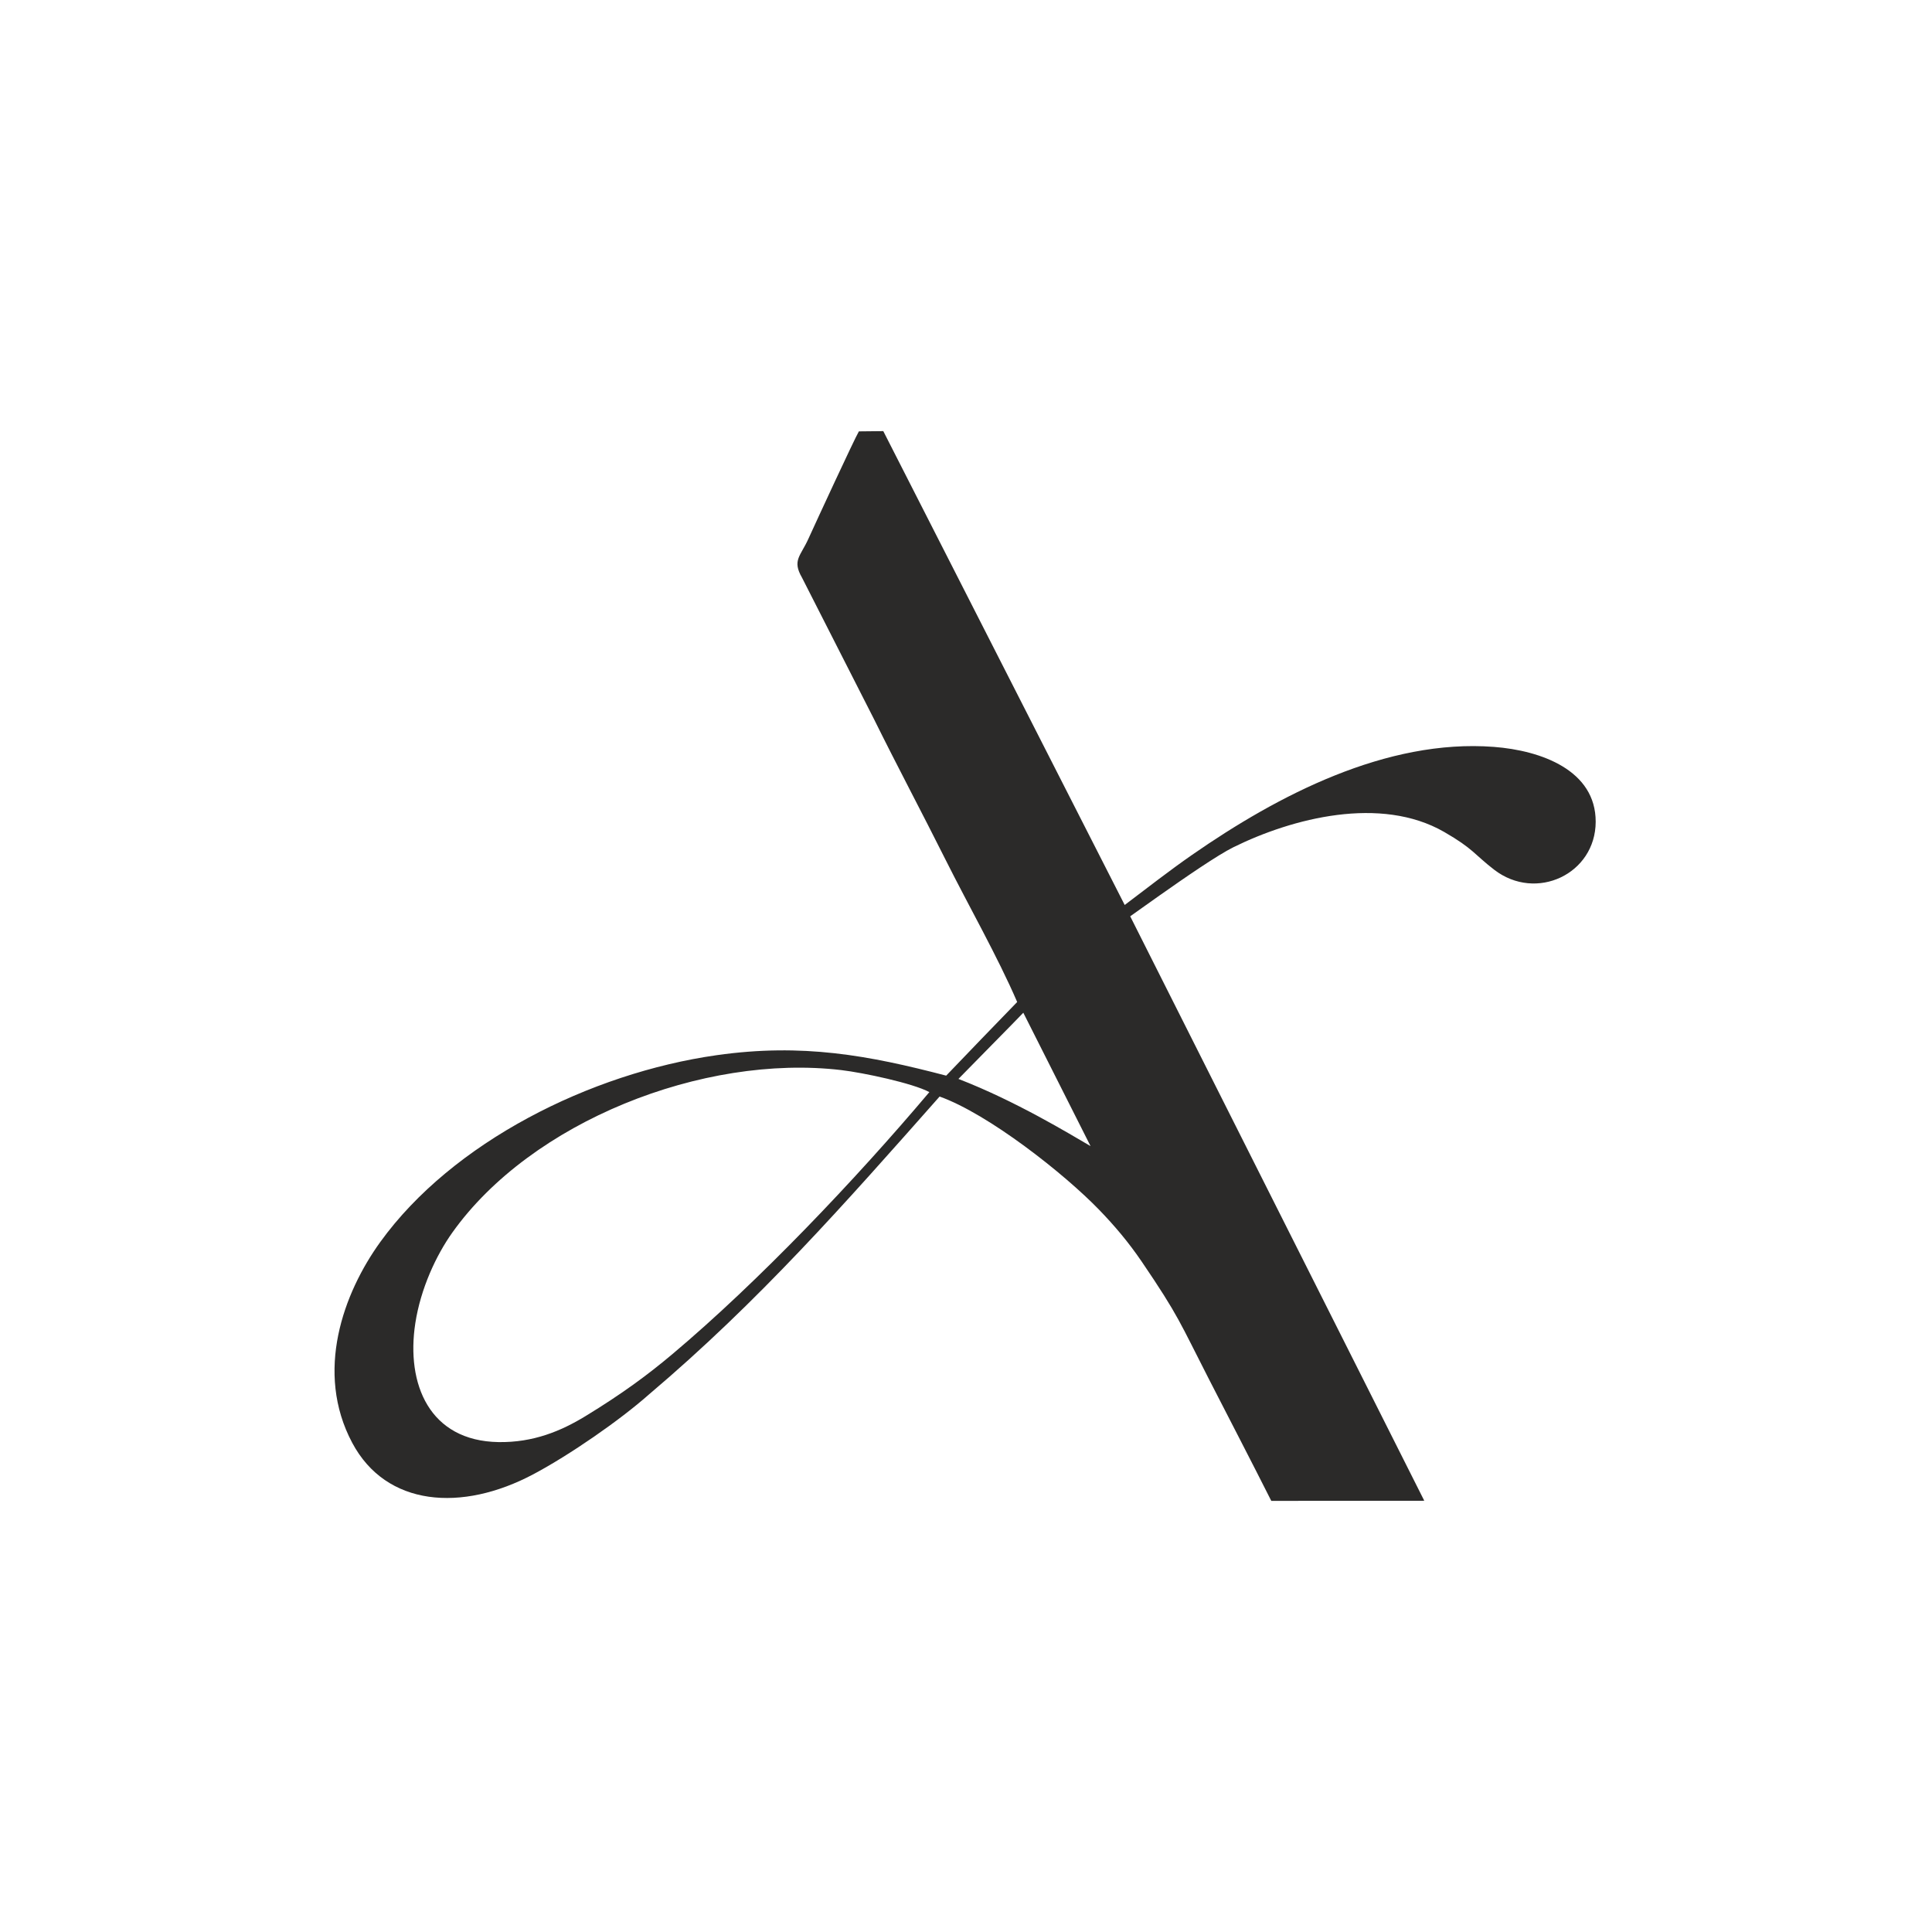
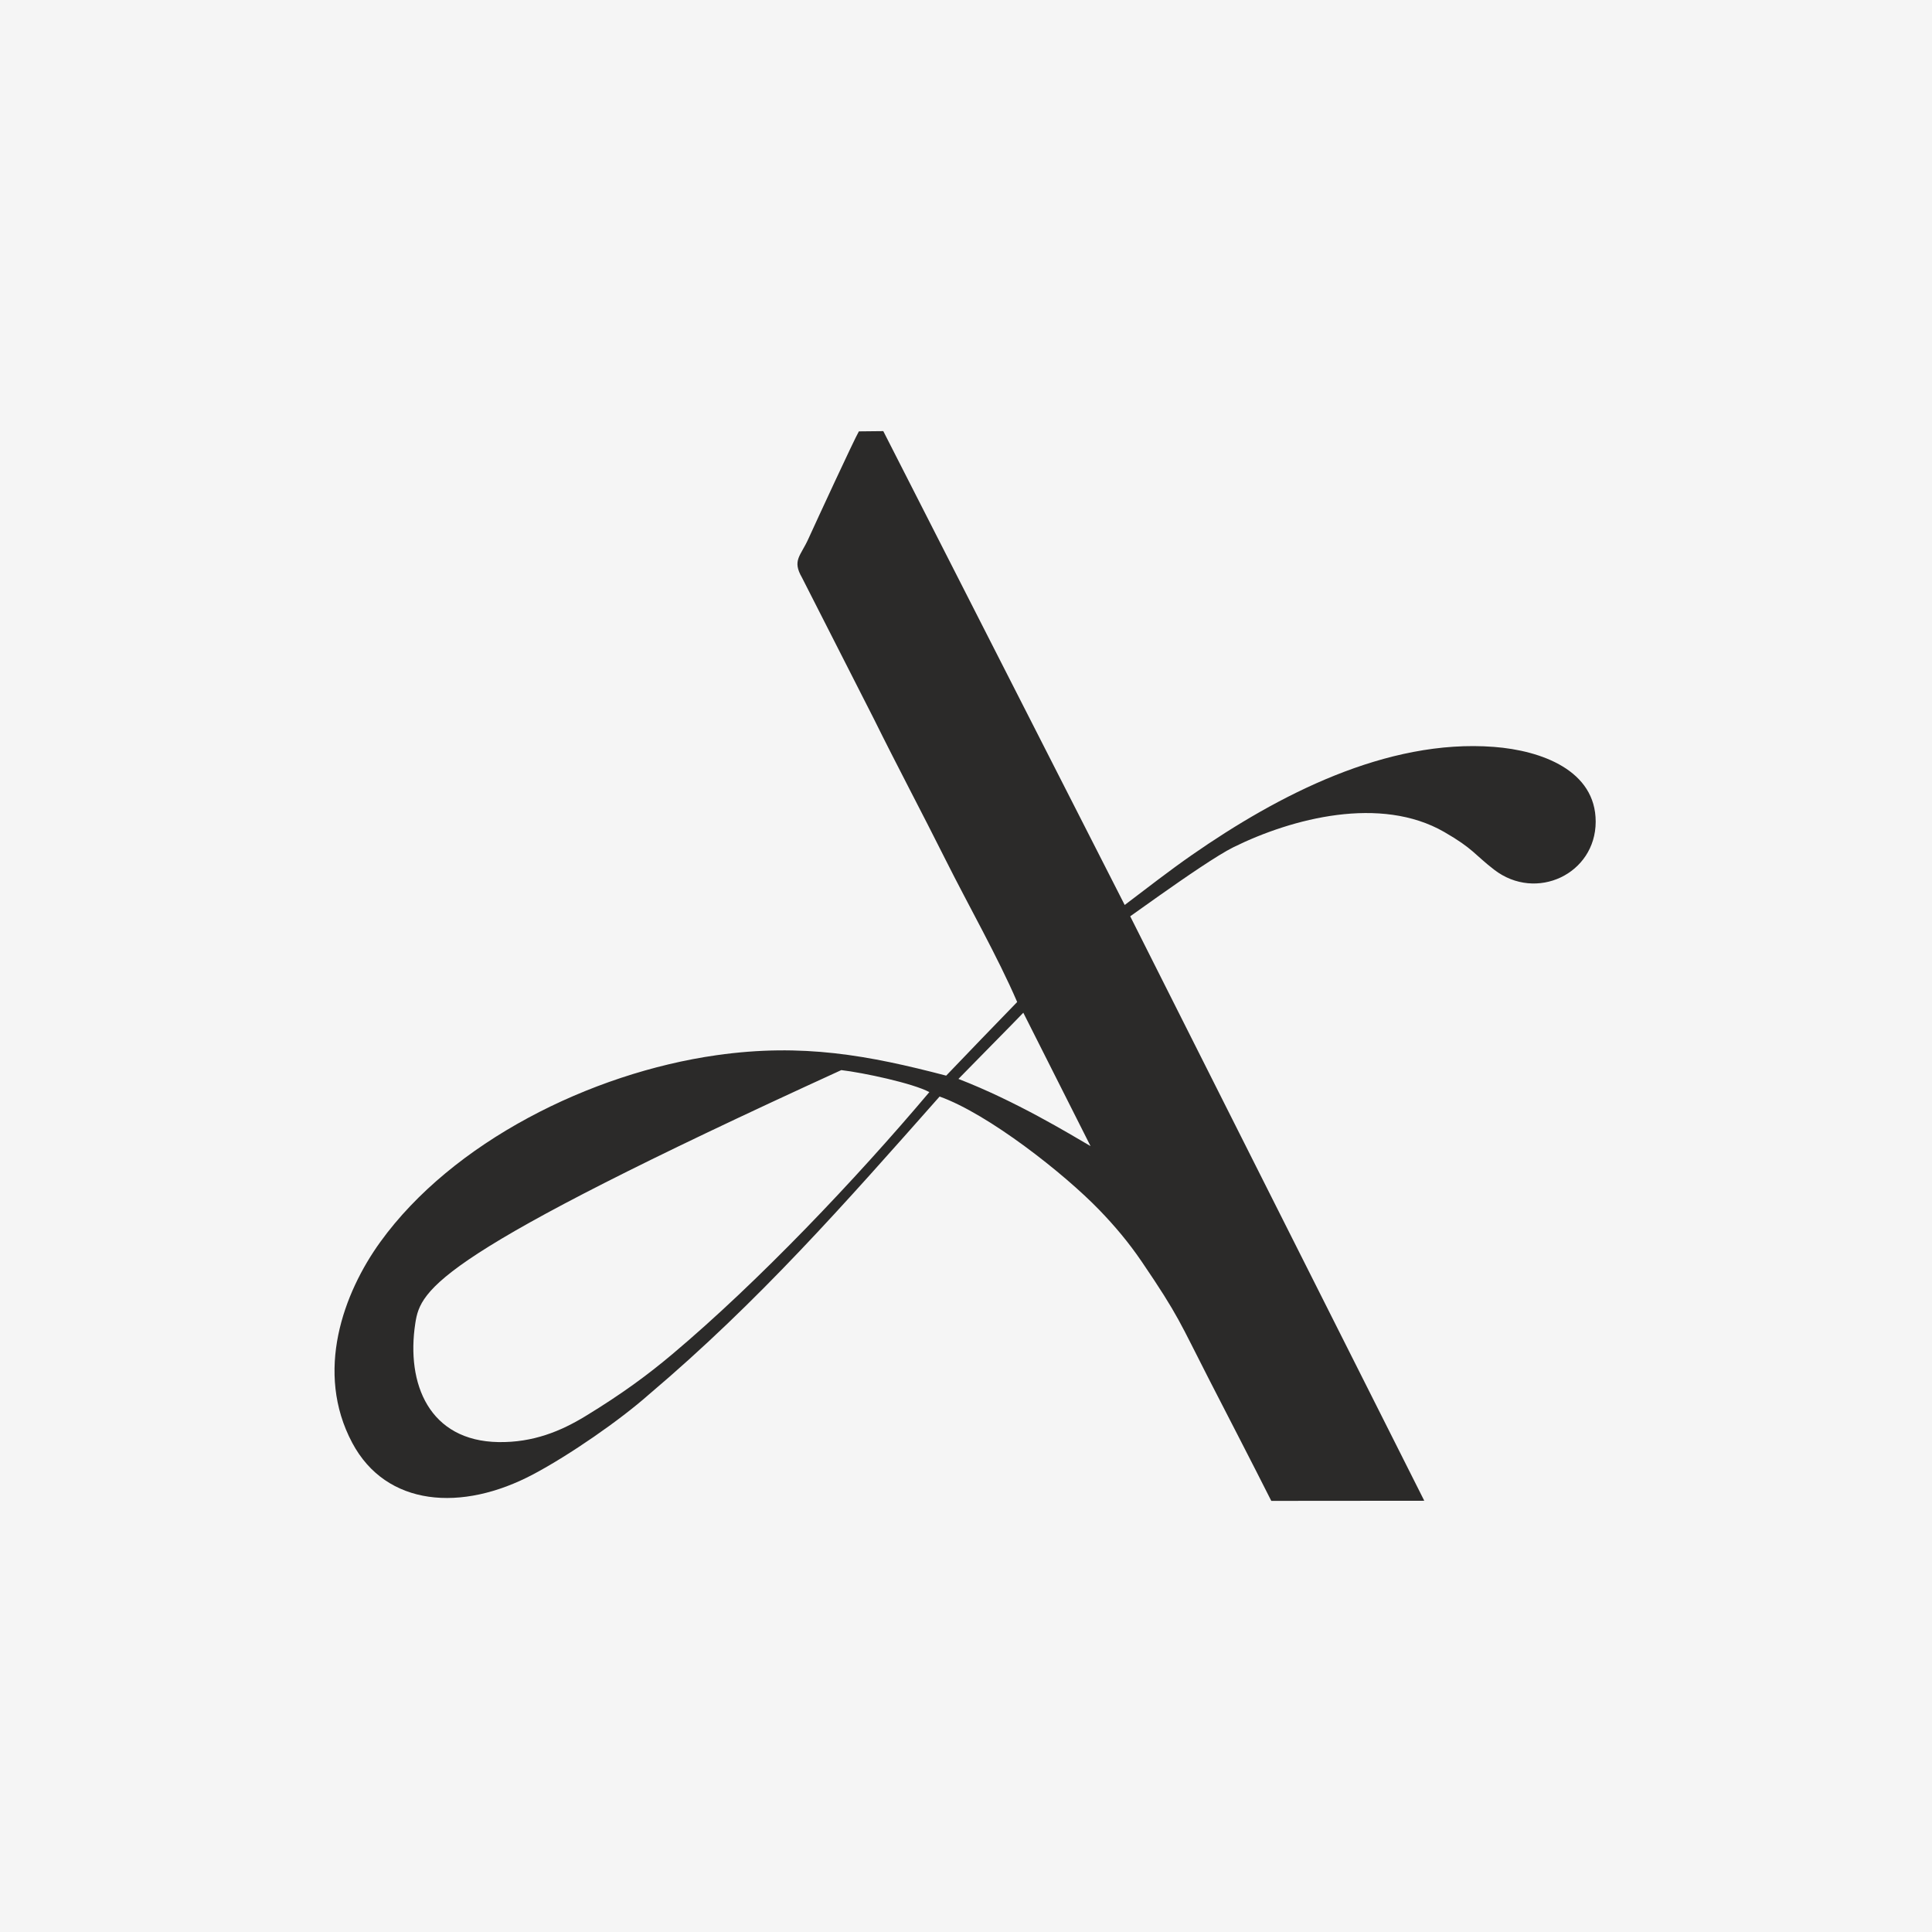
<svg xmlns="http://www.w3.org/2000/svg" width="1080" height="1080" viewBox="0 0 1080 1080" fill="none">
  <rect width="1080" height="1080" fill="#F5F5F5" />
-   <rect width="1080" height="1080" fill="white" />
  <g clip-path="url(#clip0_0_1)">
-     <path fill-rule="evenodd" clip-rule="evenodd" d="M568.611 560.128C556.166 572.914 540.812 588.872 528.922 601.292C485.606 589.961 448.596 583.041 400.582 589.859C329.893 599.899 252.871 638.531 212.616 694.234C191.988 722.778 175.76 766.887 196.918 806.583C215.874 842.148 258.081 845.402 298.154 824.111C318.427 813.341 346.464 793.973 362.854 779.433C424.281 727.41 472.054 673.066 525.245 612.969C552.561 622.738 594.976 656.119 614.573 676.43C622.929 685.091 630.772 694.275 638.289 705.336C659.063 735.898 659.563 739.291 675.834 771.014C687.062 792.902 699.773 817.392 710.661 839C739.168 838.976 767.675 838.952 796.181 838.929C769.177 785.294 663.995 576.222 631.791 512.216C635.122 509.864 641.081 505.586 648.046 500.672C662.295 490.619 680.758 477.903 689.555 473.568C722.47 457.347 771.766 444.643 807.261 465.042C823.642 474.456 824.337 477.792 835.276 486.197C858.765 504.243 891.918 488.541 891.999 459.399C892.079 430.664 861.679 419.544 835.083 417.515C775.013 412.936 714.41 444.512 666.449 477.829C653.596 486.758 641.206 496.45 628.717 505.887C598.015 445.582 531.757 315.57 493.761 241.001C489.215 241.048 484.669 241.095 480.123 241.142C477.408 245.805 456.627 290.811 451.965 301.04C447.56 310.9 442.682 313.136 448.317 322.891C461.704 349.2 475.091 375.51 488.479 401.818C501.594 428.344 515.473 454.398 528.694 480.826C541.309 506.041 557.8 535.02 568.61 560.128H568.611ZM519.518 610.496C510.238 605.49 482.468 599.629 470.294 598.19C392.877 589.04 296.934 627.073 252.846 689.027C243.804 701.733 235.146 720.313 232.165 739.674C226.923 773.722 240.011 805.529 278.702 806.137C298.089 806.44 313.566 799.985 327.225 791.664C347.672 779.207 362.109 768.536 375.772 757.046C423.911 716.561 478.252 659.389 519.517 610.496L519.518 610.496ZM535.767 603.125C567.839 615.518 597.753 633.782 609.623 640.679C597.094 615.827 584.566 590.976 572.037 566.125C567.526 570.905 542.011 596.664 535.767 603.125Z" fill="#2B2A29" />
+     <path fill-rule="evenodd" clip-rule="evenodd" d="M568.611 560.128C556.166 572.914 540.812 588.872 528.922 601.292C485.606 589.961 448.596 583.041 400.582 589.859C329.893 599.899 252.871 638.531 212.616 694.234C191.988 722.778 175.76 766.887 196.918 806.583C215.874 842.148 258.081 845.402 298.154 824.111C318.427 813.341 346.464 793.973 362.854 779.433C424.281 727.41 472.054 673.066 525.245 612.969C552.561 622.738 594.976 656.119 614.573 676.43C622.929 685.091 630.772 694.275 638.289 705.336C659.063 735.898 659.563 739.291 675.834 771.014C687.062 792.902 699.773 817.392 710.661 839C739.168 838.976 767.675 838.952 796.181 838.929C769.177 785.294 663.995 576.222 631.791 512.216C635.122 509.864 641.081 505.586 648.046 500.672C662.295 490.619 680.758 477.903 689.555 473.568C722.47 457.347 771.766 444.643 807.261 465.042C823.642 474.456 824.337 477.792 835.276 486.197C858.765 504.243 891.918 488.541 891.999 459.399C892.079 430.664 861.679 419.544 835.083 417.515C775.013 412.936 714.41 444.512 666.449 477.829C653.596 486.758 641.206 496.45 628.717 505.887C598.015 445.582 531.757 315.57 493.761 241.001C489.215 241.048 484.669 241.095 480.123 241.142C477.408 245.805 456.627 290.811 451.965 301.04C447.56 310.9 442.682 313.136 448.317 322.891C461.704 349.2 475.091 375.51 488.479 401.818C501.594 428.344 515.473 454.398 528.694 480.826C541.309 506.041 557.8 535.02 568.61 560.128H568.611ZM519.518 610.496C510.238 605.49 482.468 599.629 470.294 598.19C243.804 701.733 235.146 720.313 232.165 739.674C226.923 773.722 240.011 805.529 278.702 806.137C298.089 806.44 313.566 799.985 327.225 791.664C347.672 779.207 362.109 768.536 375.772 757.046C423.911 716.561 478.252 659.389 519.517 610.496L519.518 610.496ZM535.767 603.125C567.839 615.518 597.753 633.782 609.623 640.679C597.094 615.827 584.566 590.976 572.037 566.125C567.526 570.905 542.011 596.664 535.767 603.125Z" fill="#2B2A29" />
  </g>
  <defs>
    <clipPath id="clip0_0_1">
      <rect width="705" height="598" fill="white" transform="translate(187 241)" />
    </clipPath>
  </defs>
</svg>